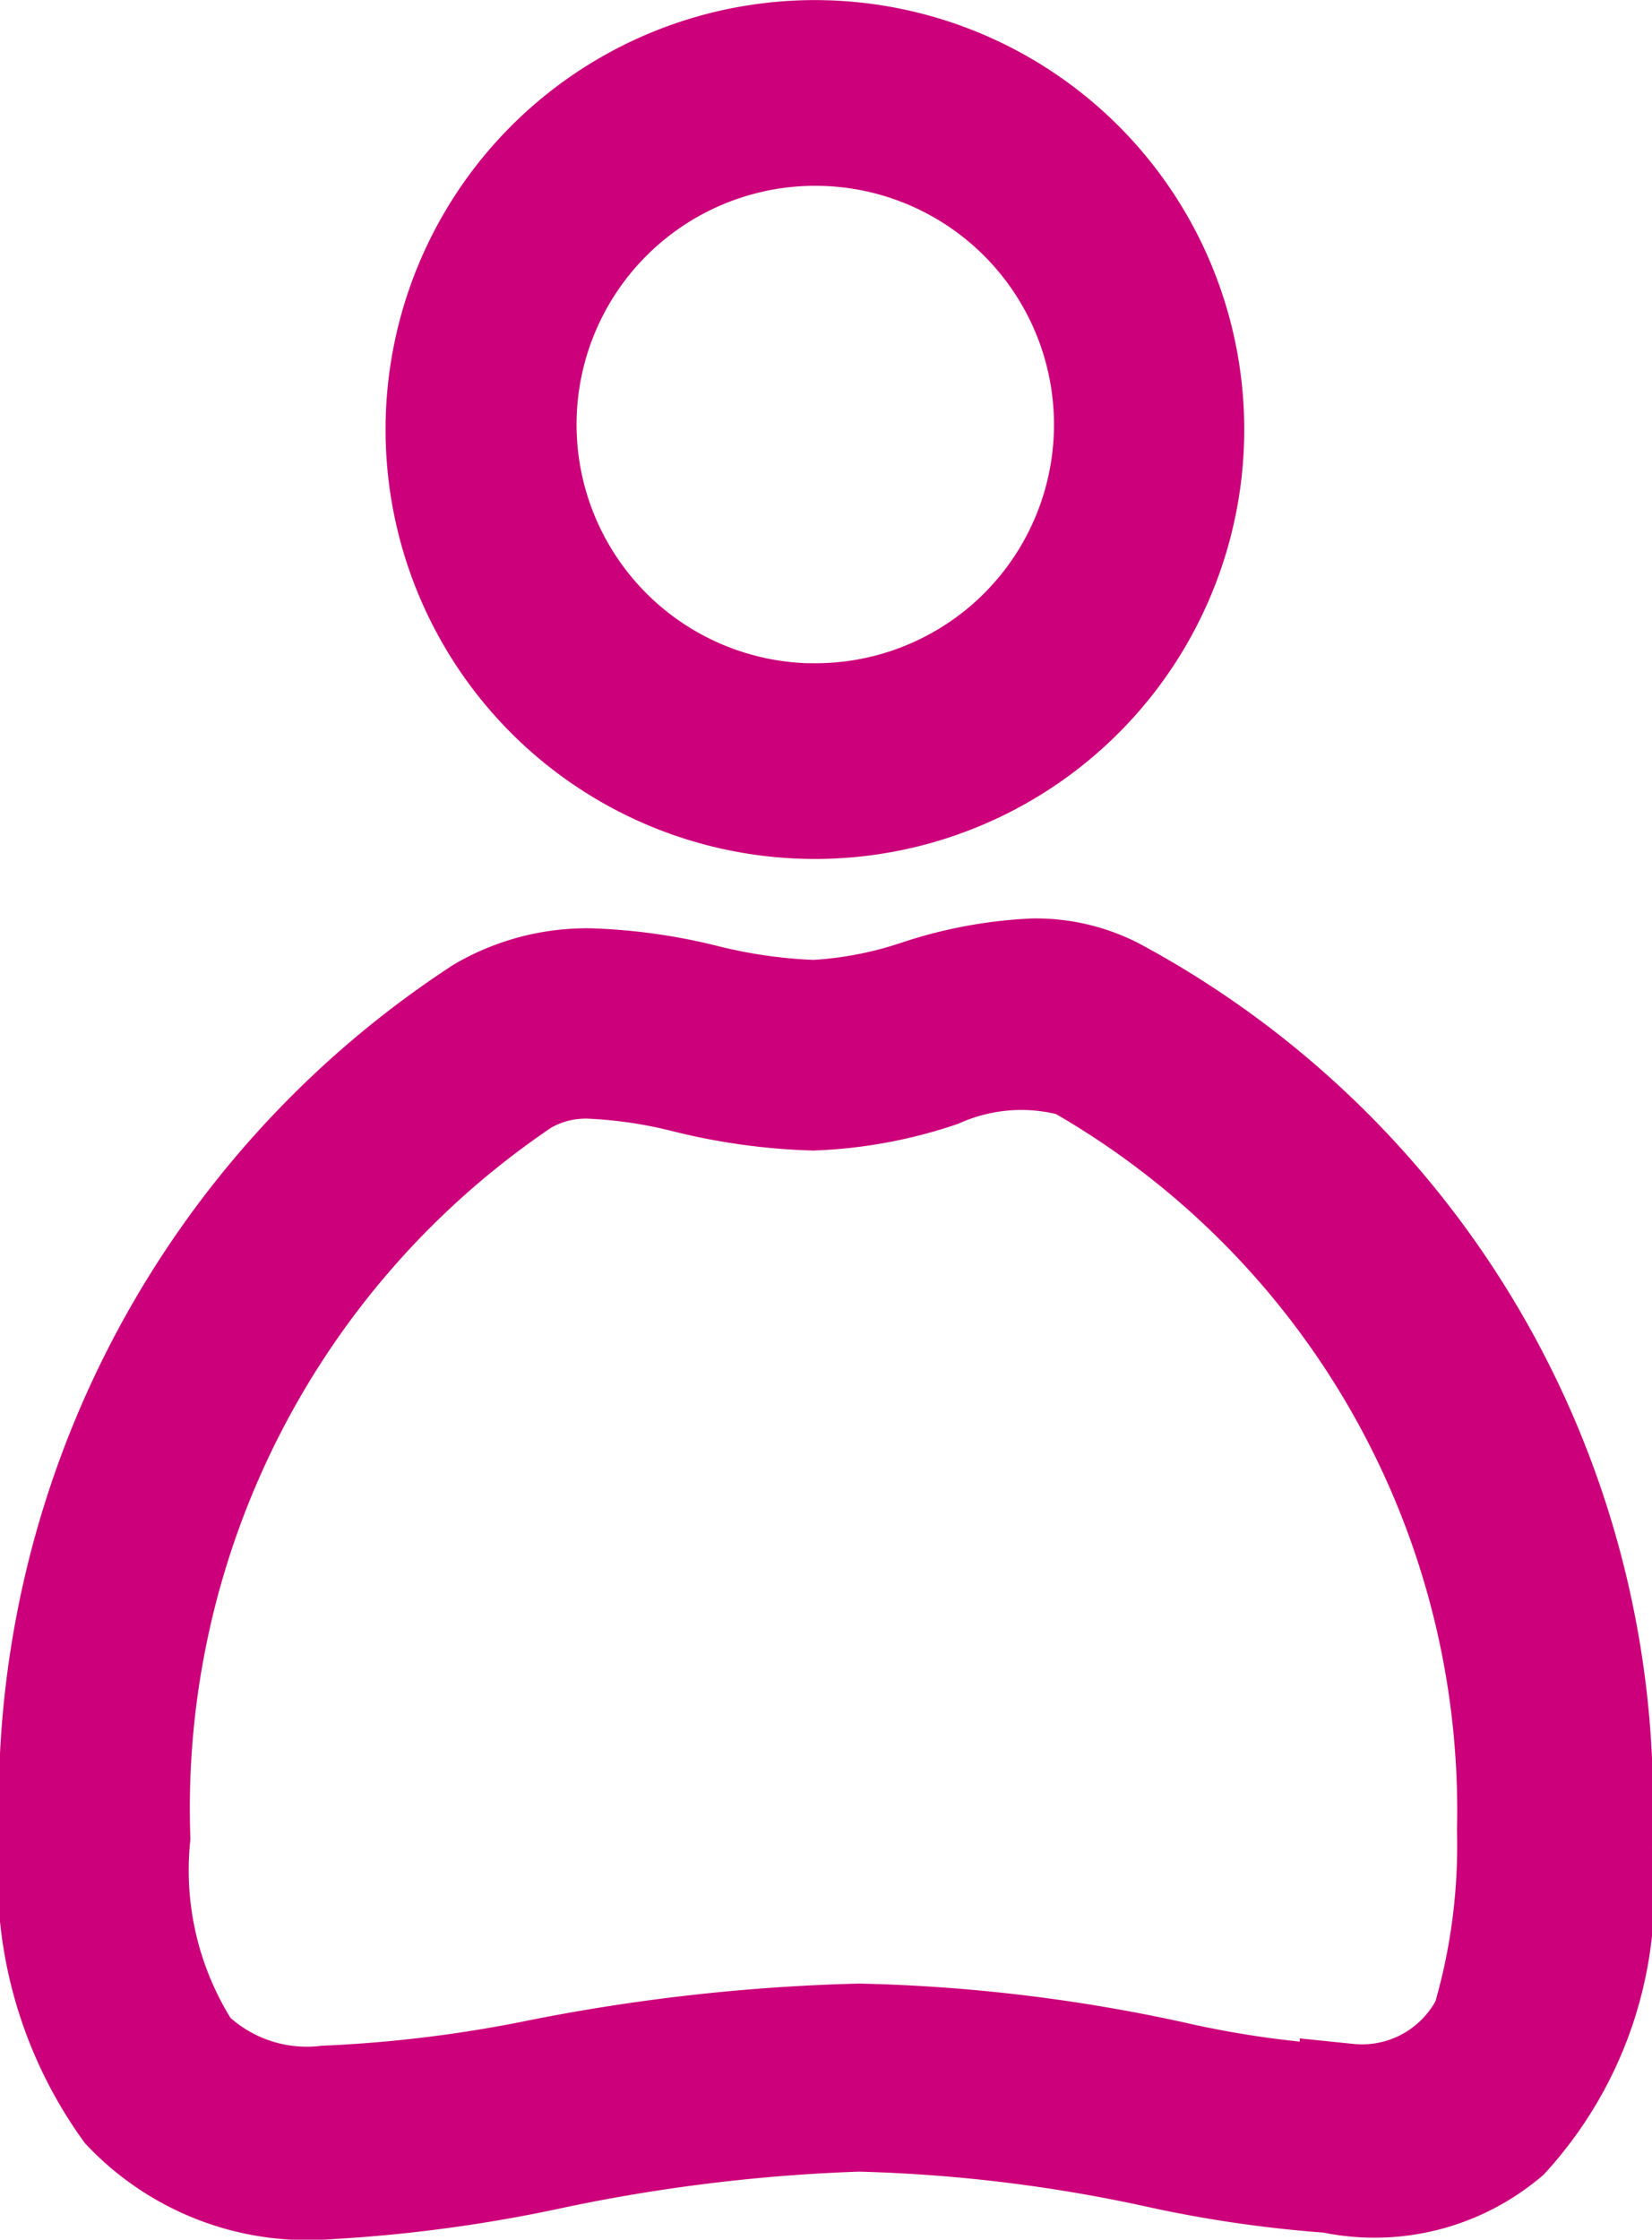
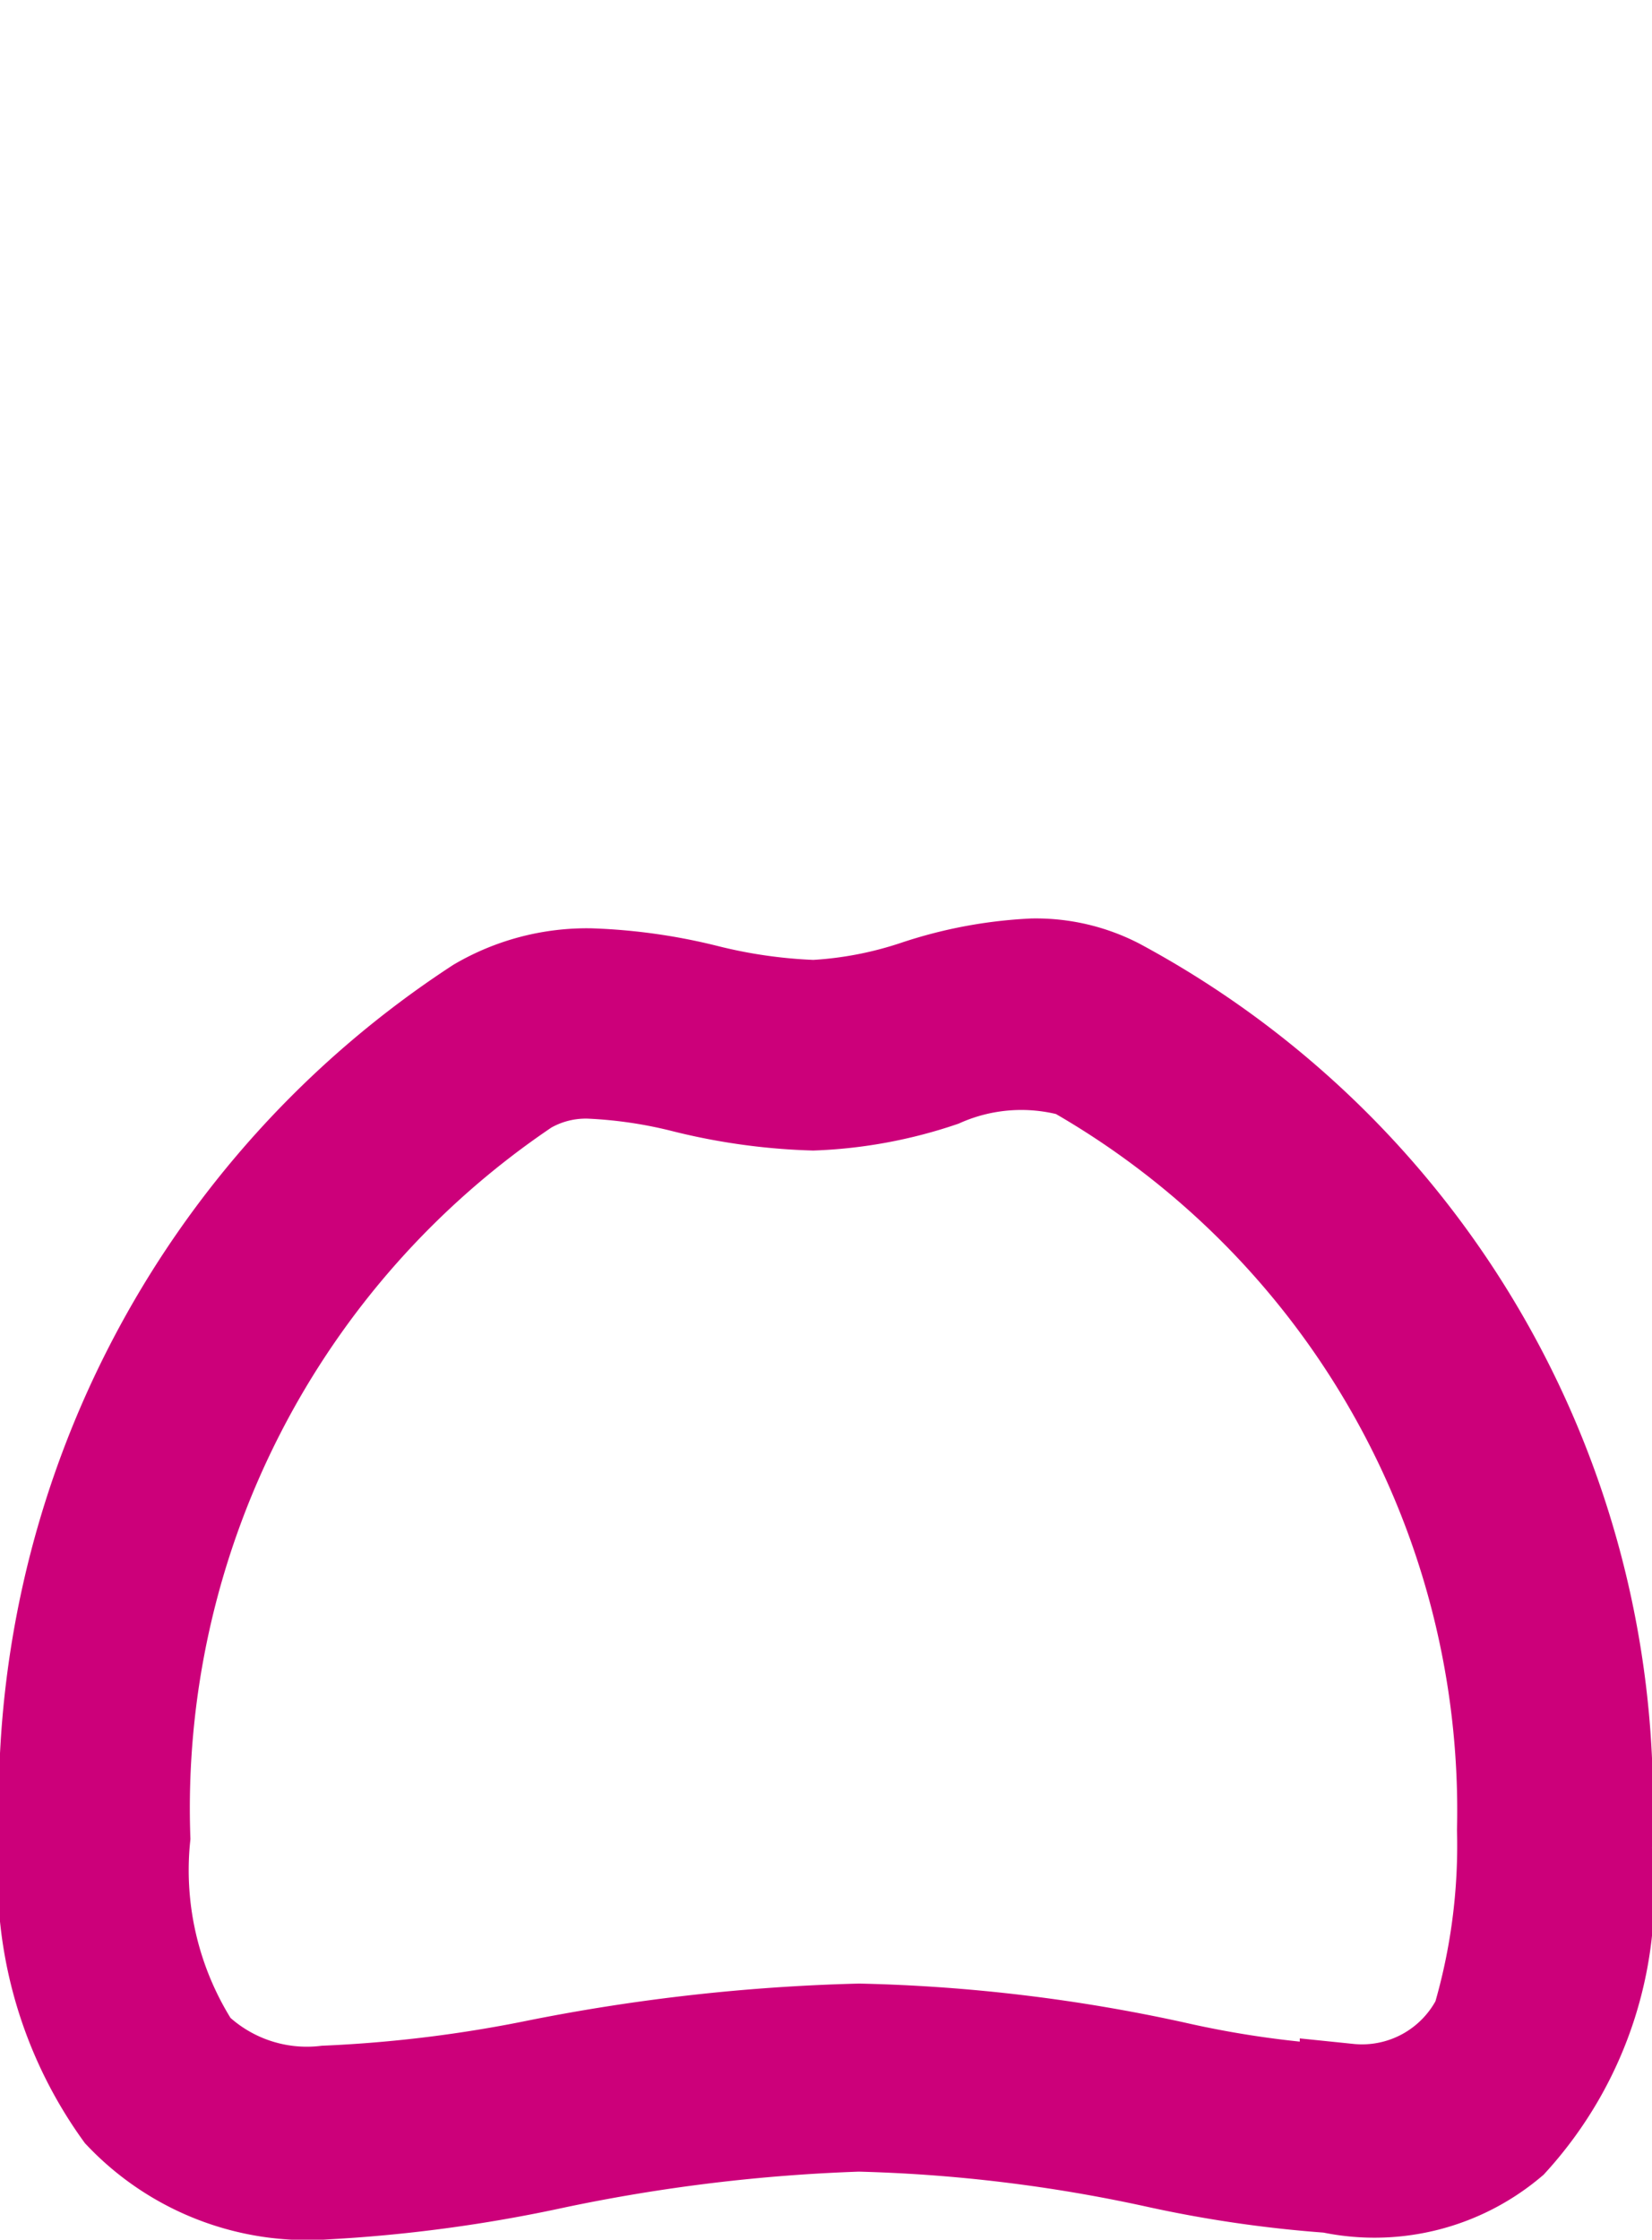
<svg xmlns="http://www.w3.org/2000/svg" width="16.969" height="23" viewBox="0 0 16.969 23">
  <g id="Group_163089" data-name="Group 163089" transform="translate(-132.702 2.501)">
    <path id="Path_12586" data-name="Path 12586" d="M149.171,227.685a9.513,9.513,0,0,0-5-8.827h0a1.812,1.812,0,0,0-.86-.2,4.422,4.422,0,0,0-1.2.226,4,4,0,0,1-1.051.2,5.342,5.342,0,0,1-1.111-.159,5.665,5.665,0,0,0-1.184-.166,2.2,2.2,0,0,0-1.143.3,9.774,9.774,0,0,0-4.426,8.547,4.155,4.155,0,0,0,.764,2.809,2.621,2.621,0,0,0,2.082.809,14.91,14.91,0,0,0,2.356-.318,18.143,18.143,0,0,1,3.124-.379,16.174,16.174,0,0,1,3.054.369,12.428,12.428,0,0,0,1.79.261,2.155,2.155,0,0,0,1.844-.459,3.775,3.775,0,0,0,.955-3.016Zm-2.618,2.547a10.461,10.461,0,0,1-1.793-.248,16.794,16.794,0,0,0-3.232-.388,19.375,19.375,0,0,0-3.286.366,13.929,13.929,0,0,1-2.194.271,1.687,1.687,0,0,1-1.366-.462,3.393,3.393,0,0,1-.525-2.175,8.937,8.937,0,0,1,3.945-7.716,1.224,1.224,0,0,1,.656-.166,4.844,4.844,0,0,1,.984.146,6.174,6.174,0,0,0,1.312.181,4.624,4.624,0,0,0,1.312-.242,2.045,2.045,0,0,1,1.373-.1,8.768,8.768,0,0,1,4.429,7.821,6.336,6.336,0,0,1-.255,1.945,1.364,1.364,0,0,1-1.36.748Z" transform="translate(0 -211.227)" fill="#cc007a" stroke="#cc007a" stroke-width="1" />
-     <path id="Path_12587" data-name="Path 12587" d="M243.647,0a3.91,3.91,0,1,0,2.768,1.13A3.914,3.914,0,0,0,243.647,0Zm0,6.811a2.952,2.952,0,1,1,2.093-.848A2.952,2.952,0,0,1,243.647,6.81Z" transform="translate(-102.593 -2)" fill="#cc007a" stroke="#cc007a" stroke-width="1" />
  </g>
</svg>